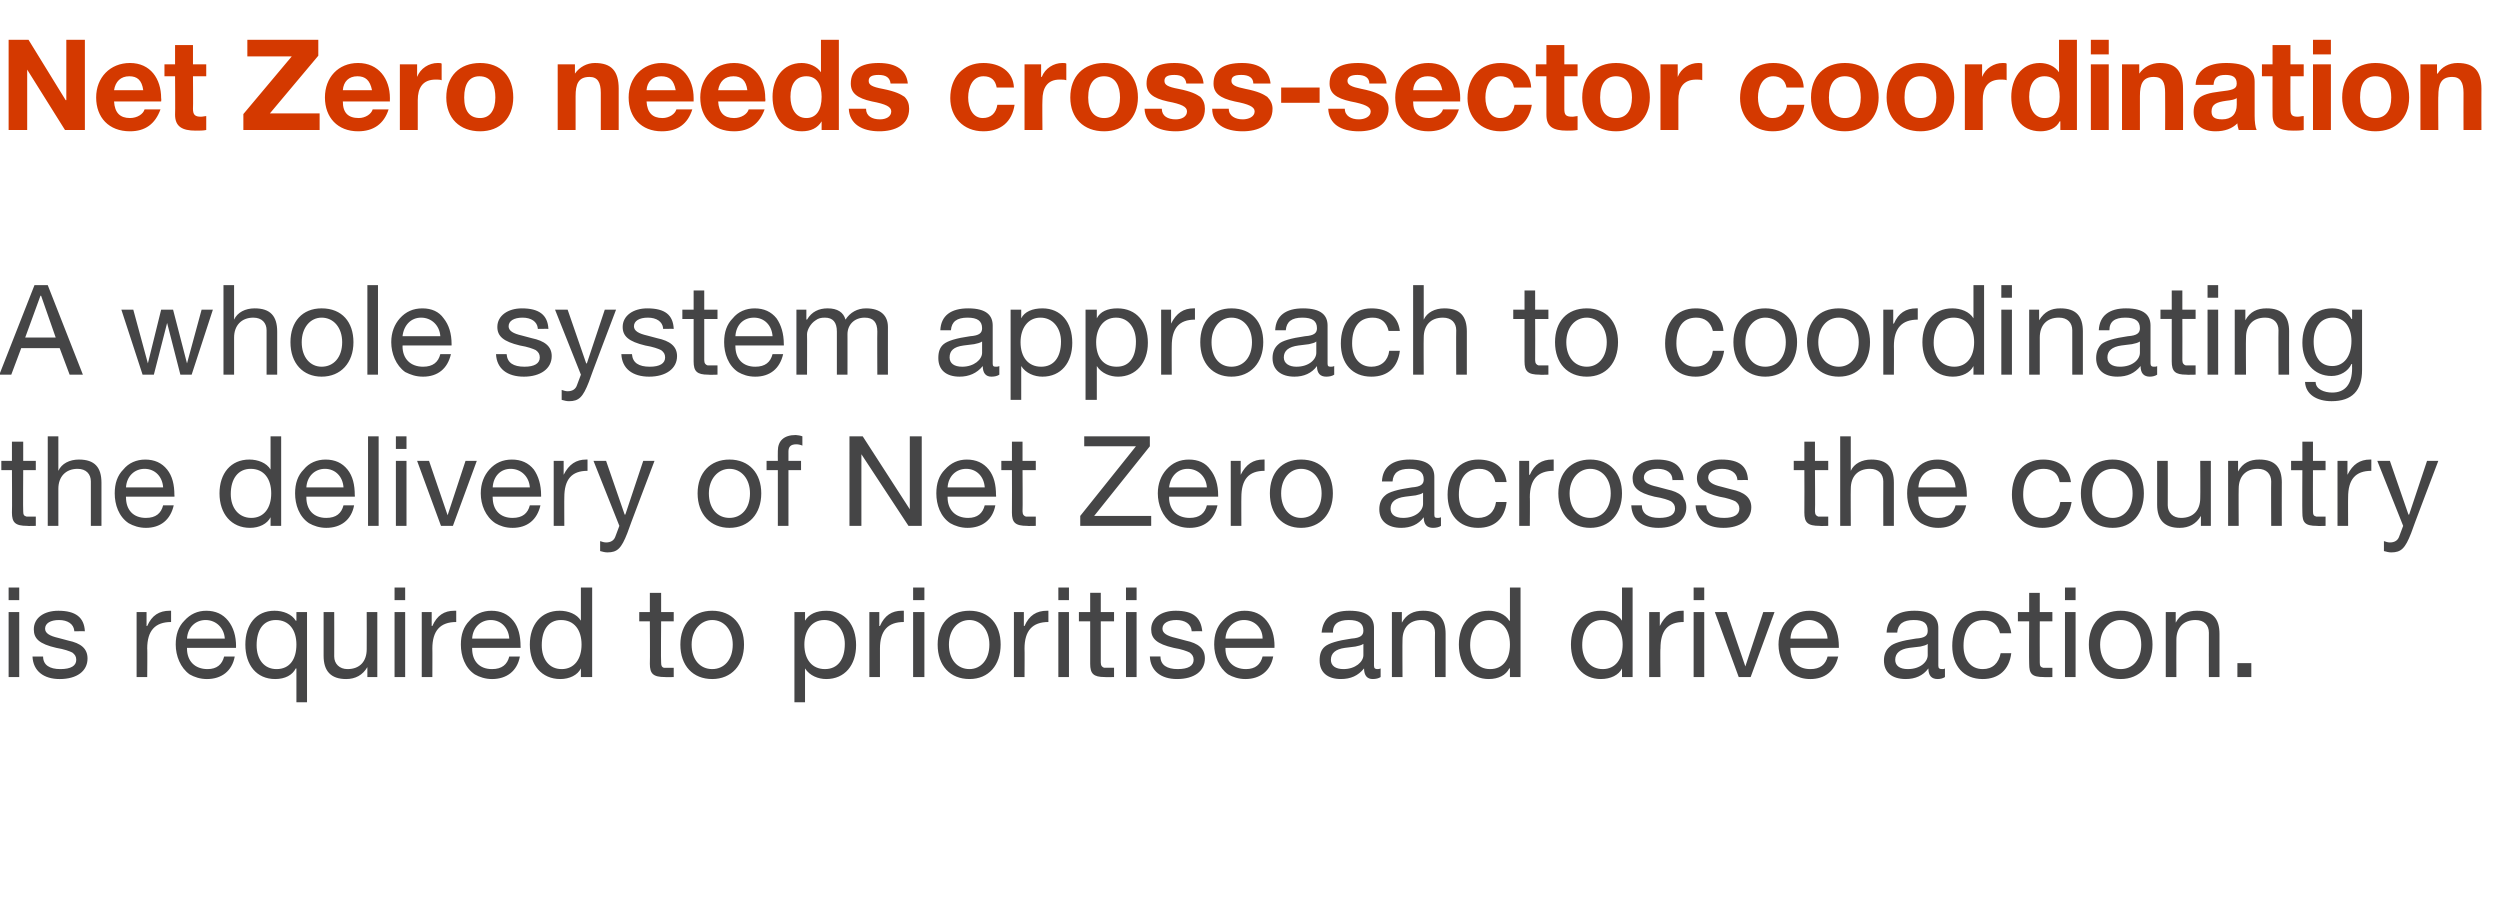
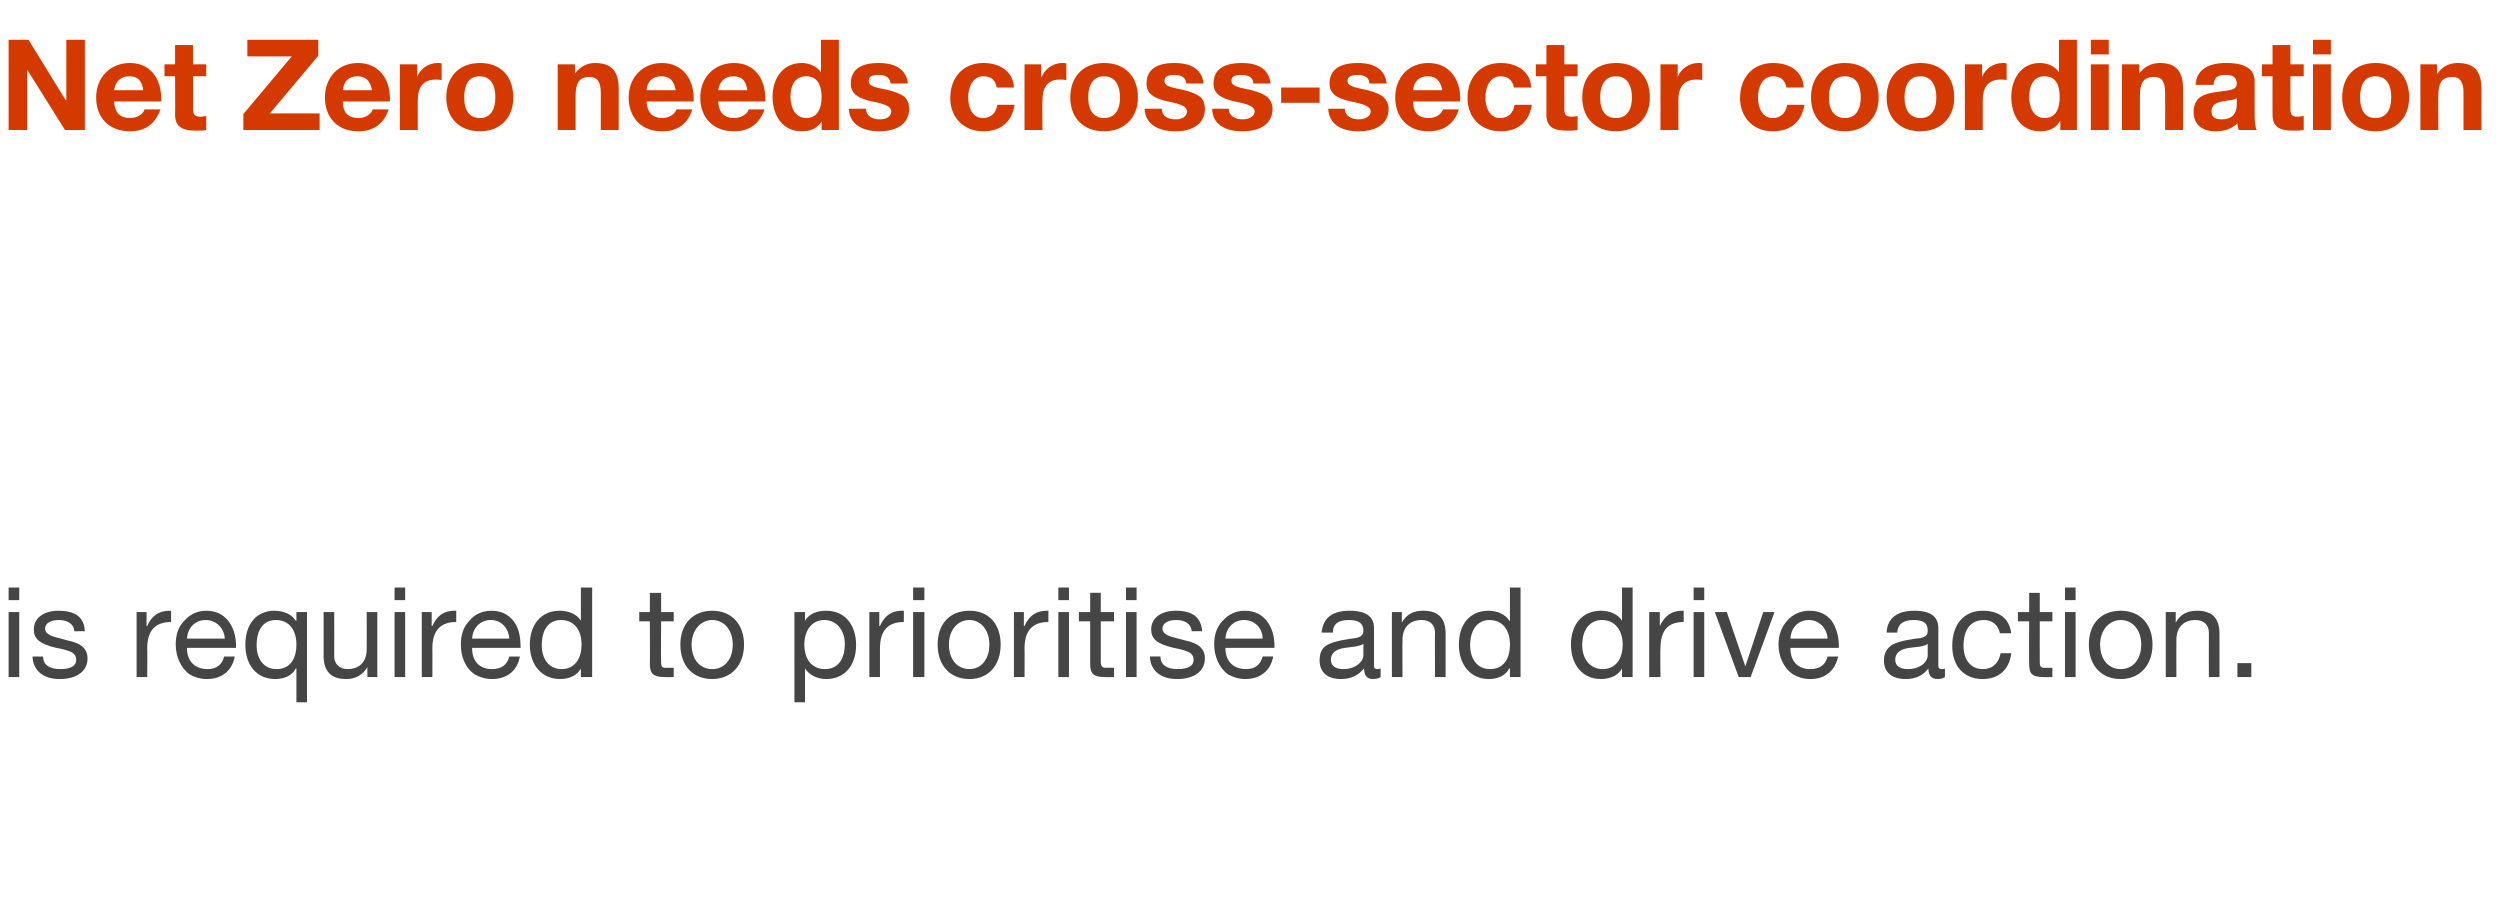
<svg xmlns="http://www.w3.org/2000/svg" version="1.1" width="377px" height="138.4px" viewBox="0 -6 377 138.4" style="top:-6px">
  <desc>Net Zero needs cross-sector coordination A whole system approach to coordinating the delivery of Net Zero across the</desc>
  <defs />
  <g id="Polygon111142">
    <path d="m2.9 82.6v1.9H1.3v-1.9h1.6zm0 3.7v9.8H1.3v-9.8h1.6zm9.9 2.9c-.01-.03-1.6 0-1.6 0c0 0-.02-.05 0-.1c-.1-1-1-1.6-2.3-1.6c-1.3 0-2.1.5-2.1 1.3c0 .7.7 1.1 2 1.4l1.5.4c1.9.4 2.9 1.2 2.9 2.7c0 1.9-1.6 3.1-4.2 3.1c-2.4 0-4-1.2-4.1-3.4h1.6c0 1.3 1 1.9 2.6 1.9c1.6 0 2.4-.5 2.4-1.4c0-.5-.2-.8-.6-1.1c-.4-.2-1.2-.5-2.4-.7c-2.6-.6-3.4-1.4-3.4-2.8c0-1.7 1.5-2.8 3.7-2.8c2.6 0 3.9 1 4 3.1zm13-3.1v1.7c-2.4 0-3.6 1.3-3.6 4c.04-.05 0 4.3 0 4.3h-1.6v-9.8h1.5v2.1h.1c.7-1.6 1.8-2.3 3.4-2.3h.2zm8.6 1.5c.8 1 1.2 2.3 1.2 3.9c-.04.02 0 .2 0 .2h-7.4v.1c0 1.9 1.2 3.1 3.1 3.1c1.4 0 2.2-.7 2.5-1.9h1.6c-.4 2.2-2 3.4-4.2 3.4c-1 0-1.9-.3-2.6-.7c-1.4-1-2.1-2.8-2.1-4.5c0-1.5.4-2.7 1.3-3.6c.9-1 2-1.5 3.3-1.5c1.4 0 2.5.5 3.3 1.5zm-.5 2.7c-.1-1.6-1.3-2.8-2.9-2.8c-1.5 0-2.7 1.1-2.8 2.8h5.7zm10.7-2.7c.02.03.1 0 .1 0v-1.3h1.6v13.6h-1.6v-5.1h-.1c-.5 1-1.6 1.6-3.1 1.6c-2.8 0-4.5-2.1-4.5-5.2c0-3 1.6-5.1 4.4-5.1c1.3 0 2.6.5 3.2 1.5zm-2.9 7.3c2 0 3-1.5 3-3.7c0-2.2-1.1-3.7-3.1-3.7c-1.9 0-2.9 1.5-2.9 3.8c0 2.1 1.1 3.6 3 3.6zm8.7-8.6s.02 6.7 0 6.7c0 1.1.8 1.9 2 1.9c1.9 0 2.9-1.2 2.9-3c.02.02 0-5.6 0-5.6h1.6v9.8h-1.5v-1.5s-.03-.02 0 0c-.7 1.2-1.8 1.8-3.2 1.8c-2.3 0-3.4-1.2-3.4-3.5v-6.6h1.6zm10.7-3.7v1.9h-1.6v-1.9h1.6zm0 3.7v9.8h-1.6v-9.8h1.6zm7.7-.2v1.7c-2.4 0-3.6 1.3-3.6 4c.02-.05 0 4.3 0 4.3h-1.6v-9.8h1.5v2.1h.1c.7-1.6 1.8-2.3 3.3-2.3h.3zm8.6 1.5c.8 1 1.1 2.3 1.1 3.9c.04.02 0 .2 0 .2h-7.3v.1c0 1.9 1.1 3.1 3 3.1c1.5 0 2.3-.7 2.6-1.9h1.6c-.4 2.2-2 3.4-4.2 3.4c-1 0-1.9-.3-2.6-.7c-1.5-1-2.1-2.8-2.1-4.5c0-1.5.4-2.7 1.3-3.6c.8-1 2-1.5 3.3-1.5c1.4 0 2.5.5 3.3 1.5zm-.6 2.7c-.1-1.6-1.2-2.8-2.8-2.8c-1.5 0-2.7 1.1-2.8 2.8h5.6zm12.5-7.7v13.5h-1.7v-1.3s.01.01 0 0c-.5 1-1.7 1.6-3.1 1.6c-2.8 0-4.6-2.1-4.6-5.2c0-3 1.7-5.1 4.5-5.1c1.3 0 2.6.5 3.2 1.5c.01.03 0 0 0 0v-5h1.7zm-4.6 12.3c1.9 0 3-1.5 3-3.7c0-2.2-1.1-3.7-3.1-3.7c-1.9 0-2.9 1.5-2.9 3.8c0 2.1 1.1 3.6 3 3.6zm15-11.5v2.9h1.9v1.4h-1.9s-.05 6.2 0 6.2c0 .5.1.7.4.8h1.5v1.4s-1.32.04-1.3 0c-1.8 0-2.3-.5-2.3-2c.04-.01 0-6.4 0-6.4h-1.6v-1.4h1.6v-2.9h1.7zm12.5 7.8c0 3.1-1.9 5.2-4.8 5.2c-2.9 0-4.8-2-4.8-5.2c0-3.1 1.9-5.1 4.8-5.1c3 0 4.8 2.1 4.8 5.1zm-4.8 3.7c1.8 0 3.1-1.4 3.1-3.7c0-2.2-1.3-3.7-3.1-3.7c-1.7 0-3.1 1.5-3.1 3.7c0 2.3 1.3 3.7 3.1 3.7zm21.7-3.6c0 3-1.7 5.1-4.5 5.1c-1.2 0-2.5-.5-3.2-1.6c.04.03 0 0 0 0v5.1h-1.6V86.3h1.6v1.3s.04.05 0 0c.6-1 1.7-1.5 3.2-1.5c2.8 0 4.5 2.1 4.5 5.2zm-4.7 3.6c1.9 0 3-1.4 3-3.8c0-2-1.2-3.6-3.1-3.6c-1.9 0-3 1.6-3 3.7c0 2.3 1.2 3.7 3.1 3.7zm11.9-8.8v1.7c-2.4 0-3.6 1.3-3.6 4v4.3h-1.6v-9.8h1.5v2.1h.1c.7-1.6 1.8-2.3 3.3-2.3h.3zm3.1-3.5v1.9h-1.7v-1.9h1.7zm0 3.7v9.8h-1.7v-9.8h1.7zm11.5 4.9c0 3.1-1.8 5.2-4.7 5.2c-2.9 0-4.8-2-4.8-5.2c0-3.1 1.8-5.1 4.8-5.1c3 0 4.7 2.1 4.7 5.1zm-4.7 3.7c1.7 0 3-1.4 3-3.7c0-2.2-1.3-3.7-3-3.7c-1.8 0-3.1 1.5-3.1 3.7c0 2.3 1.3 3.7 3.1 3.7zm11.9-8.8v1.7c-2.4 0-3.6 1.3-3.6 4c.03-.05 0 4.3 0 4.3h-1.6v-9.8h1.5v2.1h.1c.7-1.6 1.8-2.3 3.4-2.3h.2zm3.1-3.5v1.9h-1.6v-1.9h1.6zm0 3.7v9.8h-1.6v-9.8h1.6zm4.8-2.9v2.9h2v1.4h-2v6.2c0 .5.2.7.5.8h1.5v1.4s-1.36.04-1.4 0c-1.7 0-2.2-.5-2.2-2v-6.4h-1.7v-1.4h1.7v-2.9h1.6zm5.4-.8v1.9h-1.6v-1.9h1.6zm0 3.7v9.8h-1.6v-9.8h1.6zm9.9 2.9c-.02-.03-1.6 0-1.6 0c0 0-.03-.05 0-.1c-.1-1-1-1.6-2.3-1.6c-1.3 0-2.1.5-2.1 1.3c0 .7.7 1.1 2 1.4l1.5.4c1.9.4 2.9 1.2 2.9 2.7c0 1.9-1.6 3.1-4.2 3.1c-2.4 0-4-1.2-4.1-3.4h1.6c0 1.3 1 1.9 2.6 1.9c1.6 0 2.4-.5 2.4-1.4c0-.5-.2-.8-.6-1.1c-.4-.2-1.2-.5-2.4-.7c-2.6-.6-3.4-1.4-3.4-2.8c0-1.7 1.5-2.8 3.7-2.8c2.6 0 3.8 1 4 3.1zm9.7-1.6c.8 1 1.2 2.3 1.2 3.9c-.04.02 0 .2 0 .2h-7.4v.1c0 1.9 1.2 3.1 3.1 3.1c1.4 0 2.2-.7 2.5-1.9h1.6c-.4 2.2-2 3.4-4.2 3.4c-1 0-1.9-.3-2.6-.7c-1.4-1-2.1-2.8-2.1-4.5c0-1.5.4-2.7 1.3-3.6c.9-1 2-1.5 3.3-1.5c1.4 0 2.5.5 3.3 1.5zm-.6 2.7c0-1.6-1.2-2.8-2.8-2.8c-1.5 0-2.7 1.1-2.8 2.8h5.6zm16.8-1.6v5.7c0 .4.2.5.5.5c.1 0 .3 0 .5-.1v1.3c-.3.2-.7.3-1.2.3c-.8 0-1.3-.5-1.3-1.6c-.9 1.1-2 1.6-3.5 1.6c-2 0-3.2-1-3.2-2.8c0-.9.2-1.6.8-2.1c.6-.5 1.9-.9 4-1.2c1.4-.1 1.8-.5 1.8-1.2c0-1.1-.7-1.6-2.2-1.6c-1.6 0-2.4.6-2.4 1.9h-1.7c.2-2.2 1.6-3.3 4.2-3.3c2.8 0 3.7 1.1 3.7 2.6zm-4.6 6.2c1.8 0 3-1.1 3-2.1v-1.7c-.3.2-.7.3-1.2.4l-1.6.2c-1.4.2-2.1.8-2.1 1.8c0 .9.7 1.4 1.9 1.4zm15.4-5.3v6.5h-1.6s-.03-6.67 0-6.7c0-1.1-.7-1.9-2-1.9c-1.9 0-2.9 1.2-2.9 3c-.03.03 0 5.6 0 5.6h-1.6v-9.8h1.5v1.6s.01-.03 0 0c.7-1.3 1.8-1.8 3.2-1.8c2.4 0 3.4 1.2 3.4 3.5zm11.3-7v13.5h-1.6v-1.3h-.1c-.5 1-1.6 1.6-3.1 1.6c-2.7 0-4.5-2.1-4.5-5.2c0-3 1.6-5.1 4.5-5.1c1.2 0 2.5.5 3.1 1.5c.05.03.1 0 .1 0v-5h1.6zm-4.6 12.3c2 0 3-1.5 3-3.7c0-2.2-1.1-3.7-3.1-3.7c-1.8 0-2.9 1.5-2.9 3.8c0 2.1 1.1 3.6 3 3.6zm21.5-12.3v13.5h-1.6v-1.3s-.03.01 0 0c-.5 1-1.7 1.6-3.2 1.6c-2.7 0-4.5-2.1-4.5-5.2c0-3 1.7-5.1 4.5-5.1c1.3 0 2.6.5 3.2 1.5c-.03.03 0 0 0 0v-5h1.6zm-4.5 12.3c1.9 0 3-1.5 3-3.7c0-2.2-1.2-3.7-3.1-3.7c-1.9 0-3 1.5-3 3.8c0 2.1 1.2 3.6 3.1 3.6zm12.2-8.8v1.7c-2.4 0-3.5 1.3-3.5 4c-.05-.05 0 4.3 0 4.3h-1.7v-9.8h1.6v2.1s0-.01 0 0c.8-1.6 1.8-2.3 3.4-2.3h.2zm3.1-3.5v1.9h-1.6v-1.9h1.6zm0 3.7v9.8h-1.6v-9.8h1.6zm3.4 0l2.8 8.2l2.7-8.2h1.7l-3.6 9.8h-1.8l-3.6-9.8h1.8zm15.8 1.3c.7 1 1.1 2.3 1.1 3.9v.2H270s-.04.13 0 .1c0 1.9 1.1 3.1 3 3.1c1.5 0 2.3-.7 2.6-1.9h1.6c-.5 2.2-2 3.4-4.2 3.4c-1.1 0-1.9-.3-2.6-.7c-1.5-1-2.2-2.8-2.2-4.5c0-1.5.5-2.7 1.3-3.6c.9-1 2-1.5 3.4-1.5c1.4 0 2.5.5 3.3 1.5zm-.6 2.7c-.1-1.6-1.3-2.8-2.8-2.8c-1.6 0-2.7 1.1-2.8 2.8h5.6zm16.7-1.6v5.7c0 .4.2.5.6.5c.1 0 .3 0 .4-.1v1.3c-.3.2-.7.3-1.1.3c-.9 0-1.4-.5-1.4-1.6c-.8 1.1-2 1.6-3.4 1.6c-2.1 0-3.3-1-3.3-2.8c0-.9.3-1.6.9-2.1c.5-.5 1.8-.9 3.9-1.2c1.5-.1 1.8-.5 1.8-1.2c0-1.1-.6-1.6-2.1-1.6c-1.6 0-2.4.6-2.5 1.9h-1.6c.1-2.2 1.6-3.3 4.2-3.3c2.7 0 3.6 1.1 3.6 2.6zm-4.6 6.2c1.9 0 3-1.1 3-2.1v-1.7c-.2.2-.7.3-1.1.4l-1.7.2c-1.4.2-2.1.8-2.1 1.8c0 .9.7 1.4 1.9 1.4zm15.6-5.4h-1.7c-.3-1.3-1.2-2-2.4-2c-2 0-3.1 1.4-3.1 3.9c0 2.1 1.1 3.5 2.9 3.5c1.5 0 2.4-.9 2.7-2.4h1.6c-.3 2.5-1.9 3.9-4.3 3.9c-2.9 0-4.6-2-4.6-5c0-3.2 1.7-5.3 4.6-5.3c2.4 0 4 1.1 4.3 3.4zm4.3-6.1v2.9h1.9v1.4h-1.9s-.02 6.2 0 6.2c0 .5.1.7.5.8h1.4v1.4s-1.3.04-1.3 0c-1.8 0-2.2-.5-2.2-2c-.04-.01 0-6.4 0-6.4h-1.7v-1.4h1.7v-2.9h1.6zm5.4-.8v1.9h-1.6v-1.9h1.6zm0 3.7v9.8h-1.6v-9.8h1.6zm11.6 4.9c0 3.1-1.9 5.2-4.8 5.2c-2.9 0-4.8-2-4.8-5.2c0-3.1 1.8-5.1 4.8-5.1c3 0 4.8 2.1 4.8 5.1zm-4.8 3.7c1.8 0 3.1-1.4 3.1-3.7c0-2.2-1.3-3.7-3.1-3.7c-1.7 0-3.1 1.5-3.1 3.7c0 2.3 1.3 3.7 3.1 3.7zm14.9-5.3v6.5h-1.6s-.02-6.67 0-6.7c0-1.1-.7-1.9-2-1.9c-1.9 0-2.9 1.2-2.9 3c-.02.03 0 5.6 0 5.6h-1.6v-9.8h1.5v1.6s.02-.03 0 0c.7-1.3 1.8-1.8 3.2-1.8c2.4 0 3.4 1.2 3.4 3.5zm4.8 4.4v2.1h-2.1V94h2.1z" stroke="none" fill="#454546" />
  </g>
  <g id="Polygon111141">
-     <path d="m3.5 60.6v2.9h1.9v1.4H3.5s-.04 6.2 0 6.2c0 .5.1.7.5.8h1.4v1.4s-1.31.04-1.3 0c-1.8 0-2.3-.5-2.3-2c.04-.01 0-6.4 0-6.4H.2v-1.4h1.6v-2.9h1.7zm5.3-.8v5.2s.03-.04 0 0c.5-1.1 1.7-1.7 3.1-1.7c2.4 0 3.4 1.2 3.4 3.5v6.5h-1.6s-.01-6.67 0-6.7c0-1.1-.7-1.9-2-1.9c-1.8 0-2.9 1.2-2.9 3v5.6H7.2V59.8h1.6zm16.4 5c.8 1 1.1 2.3 1.1 3.9c.04.02 0 .2 0 .2H19s-.02.13 0 .1c0 1.9 1.1 3.1 3 3.1c1.5 0 2.3-.7 2.6-1.9h1.6c-.5 2.2-2 3.4-4.2 3.4c-1 0-1.9-.3-2.6-.7c-1.5-1-2.1-2.8-2.1-4.5c0-1.5.4-2.7 1.3-3.6c.8-1 2-1.5 3.3-1.5c1.4 0 2.5.5 3.3 1.5zm-.6 2.7c-.1-1.6-1.2-2.8-2.8-2.8c-1.5 0-2.7 1.1-2.8 2.8h5.6zm17.8-7.7v13.5h-1.6V72s0 .01 0 0c-.5 1-1.7 1.6-3.1 1.6c-2.8 0-4.6-2.1-4.6-5.2c0-3 1.7-5.1 4.5-5.1c1.3 0 2.6.5 3.2 1.5c0 .03 0 0 0 0v-5h1.6zm-4.5 12.3c1.9 0 3-1.5 3-3.7c0-2.2-1.1-3.7-3.1-3.7c-1.9 0-3 1.5-3 3.8c0 2.1 1.2 3.6 3.1 3.6zm14.5-7.3c.8 1 1.1 2.3 1.1 3.9c.04.02 0 .2 0 .2h-7.3v.1c0 1.9 1.1 3.1 3 3.1c1.5 0 2.3-.7 2.6-1.9h1.6c-.4 2.2-2 3.4-4.2 3.4c-1 0-1.9-.3-2.6-.7c-1.5-1-2.1-2.8-2.1-4.5c0-1.5.4-2.7 1.3-3.6c.8-1 2-1.5 3.3-1.5c1.4 0 2.5.5 3.3 1.5zm-.6 2.7c-.1-1.6-1.2-2.8-2.8-2.8c-1.5 0-2.7 1.1-2.8 2.8h5.6zm5.3-7.7v13.5h-1.6V59.8h1.6zm4.2 0v1.9h-1.6v-1.9h1.6zm0 3.7v9.8h-1.6v-9.8h1.6zm3.4 0l2.8 8.2l2.7-8.2h1.7l-3.6 9.8h-1.8l-3.6-9.8h1.8zm15.8 1.3c.7 1 1.1 2.3 1.1 3.9v.2h-7.3s-.04.13 0 .1c0 1.9 1.1 3.1 3 3.1c1.5 0 2.3-.7 2.6-1.9h1.6c-.5 2.2-2 3.4-4.2 3.4c-1.1 0-1.9-.3-2.6-.7c-1.5-1-2.2-2.8-2.2-4.5c0-1.5.5-2.7 1.3-3.6c.9-1 2-1.5 3.4-1.5c1.4 0 2.5.5 3.3 1.5zm-.6 2.7c-.1-1.6-1.3-2.8-2.9-2.8c-1.5 0-2.6 1.1-2.7 2.8h5.6zm8.7-4.2v1.7c-2.4 0-3.5 1.3-3.5 4c-.02-.05 0 4.3 0 4.3h-1.6v-9.8h1.5v2.1s.03-.01 0 0c.8-1.6 1.9-2.3 3.4-2.3h.2zm2.8.2l2.8 8.1h.1l2.7-8.1h1.7s-4.14 10.88-4.1 10.9c-.9 2.3-1.5 2.9-3 2.9c-.4 0-.7-.1-1.1-.2v-1.5c.3.1.6.2.9.2c.7 0 1.2-.3 1.4-.9l.6-1.6l-3.9-9.8h1.9zm23.4 4.9c0 3.1-1.9 5.2-4.8 5.2c-2.8 0-4.8-2-4.8-5.2c0-3.1 1.9-5.1 4.8-5.1c3 0 4.8 2.1 4.8 5.1zm-4.8 3.7c1.8 0 3.1-1.4 3.1-3.7c0-2.2-1.3-3.7-3.1-3.7c-1.7 0-3.1 1.5-3.1 3.7c0 2.3 1.3 3.7 3.1 3.7zm11-12.3v1.4c-.2-.1-.6-.2-.9-.2c-.9 0-1.2.4-1.2 1.1v1.4h1.9v1.4h-1.9v8.4h-1.6v-8.4h-1.7v-1.4h1.7s-.02-1.52 0-1.5c0-1.5.9-2.4 2.7-2.4c.2 0 .8.1 1 .2zm9.1 0l7.1 11v-11h1.8v13.5h-2l-7.1-10.8v10.8h-1.8V59.8h2zm19 5c.8 1 1.1 2.3 1.1 3.9c.05.02 0 .2 0 .2h-7.3v.1c0 1.9 1.2 3.1 3.1 3.1c1.4 0 2.2-.7 2.5-1.9h1.6c-.4 2.2-2 3.4-4.2 3.4c-1 0-1.9-.3-2.6-.7c-1.5-1-2.1-2.8-2.1-4.5c0-1.5.4-2.7 1.3-3.6c.9-1 2-1.5 3.3-1.5c1.4 0 2.5.5 3.3 1.5zm-.6 2.7c-.1-1.6-1.2-2.8-2.8-2.8c-1.5 0-2.7 1.1-2.8 2.8h5.6zm5.7-6.9v2.9h2v1.4h-2s.04 6.2 0 6.2c0 .5.2.7.5.8h1.5v1.4s-1.33.04-1.3 0c-1.8 0-2.3-.5-2.3-2c.03-.01 0-6.4 0-6.4H151v-1.4h1.6v-2.9h1.6zm19.2-.8v1.5L165 71.8h8.6v1.5h-10.7v-1.5l8.4-10.5h-7.8v-1.5h9.9zm9.1 5c.8 1 1.2 2.3 1.2 3.9v.2h-7.4s.05.13 0 .1c0 1.9 1.2 3.1 3.1 3.1c1.5 0 2.3-.7 2.6-1.9h1.6c-.5 2.2-2 3.4-4.2 3.4c-1.1 0-1.9-.3-2.7-.7c-1.4-1-2.1-2.8-2.1-4.5c0-1.5.5-2.7 1.3-3.6c.9-1 2-1.5 3.4-1.5c1.4 0 2.5.5 3.2 1.5zm-.5 2.7c-.1-1.6-1.3-2.8-2.9-2.8c-1.5 0-2.6 1.1-2.8 2.8h5.7zm8.7-4.2v1.7c-2.4 0-3.5 1.3-3.5 4c-.02-.05 0 4.3 0 4.3h-1.6v-9.8h1.5v2.1s.02-.01 0 0c.8-1.6 1.9-2.3 3.4-2.3h.2zm10.3 5.1c0 3.1-1.9 5.2-4.8 5.2c-2.8 0-4.7-2-4.7-5.2c0-3.1 1.8-5.1 4.7-5.1c3.1 0 4.8 2.1 4.8 5.1zm-4.8 3.7c1.8 0 3.1-1.4 3.1-3.7c0-2.2-1.3-3.7-3.1-3.7c-1.7 0-3 1.5-3 3.7c0 2.3 1.3 3.7 3 3.7zm20.1-6.2v5.7c0 .4.1.5.5.5c.1 0 .3 0 .5-.1v1.3c-.3.2-.7.3-1.2.3c-.9 0-1.4-.5-1.4-1.6c-.8 1.1-2 1.6-3.4 1.6c-2 0-3.3-1-3.3-2.8c0-.9.3-1.6.9-2.1c.5-.5 1.9-.9 4-1.2c1.4-.1 1.8-.5 1.8-1.2c0-1.1-.7-1.6-2.2-1.6c-1.6 0-2.4.6-2.5 1.9h-1.6c.1-2.2 1.6-3.3 4.2-3.3c2.8 0 3.7 1.1 3.7 2.6zm-4.7 6.2c1.9 0 3-1.1 3-2.1v-1.7c-.2.2-.7.3-1.1.4l-1.6.2c-1.5.2-2.2.8-2.2 1.8c0 .9.7 1.4 1.9 1.4zm15.6-5.4h-1.7c-.3-1.3-1.1-2-2.4-2c-2 0-3.1 1.4-3.1 3.9c0 2.1 1.1 3.5 2.9 3.5c1.5 0 2.5-.9 2.7-2.4h1.6c-.3 2.5-1.8 3.9-4.3 3.9c-2.9 0-4.6-2-4.6-5c0-3.2 1.8-5.3 4.6-5.3c2.4 0 4 1.1 4.3 3.4zm7.1-3.4v1.7c-2.4 0-3.6 1.3-3.6 4c.04-.05 0 4.3 0 4.3h-1.6v-9.8h1.5v2.1h.1c.7-1.6 1.8-2.3 3.4-2.3h.2zm10.3 5.1c0 3.1-1.9 5.2-4.8 5.2c-2.8 0-4.8-2-4.8-5.2c0-3.1 1.9-5.1 4.8-5.1c3 0 4.8 2.1 4.8 5.1zm-4.8 3.7c1.8 0 3.1-1.4 3.1-3.7c0-2.2-1.3-3.7-3.1-3.7c-1.7 0-3.1 1.5-3.1 3.7c0 2.3 1.3 3.7 3.1 3.7zm14.1-5.7c-.04-.03-1.7 0-1.7 0c0 0 .05-.05 0-.1c0-1-.9-1.6-2.2-1.6c-1.3 0-2.1.5-2.1 1.3c0 .7.6 1.1 2 1.4l1.5.4c1.9.4 2.9 1.2 2.9 2.7c0 1.9-1.6 3.1-4.2 3.1c-2.5 0-4-1.2-4.1-3.4h1.6c0 1.3 1 1.9 2.6 1.9c1.6 0 2.4-.5 2.4-1.4c0-.5-.2-.8-.6-1.1c-.4-.2-1.2-.5-2.5-.7c-2.5-.6-3.3-1.4-3.3-2.8c0-1.7 1.5-2.8 3.7-2.8c2.6 0 3.8 1 4 3.1zm9.7 0c.02-.03-1.6 0-1.6 0v-.1c-.1-1-1-1.6-2.3-1.6c-1.3 0-2.1.5-2.1 1.3c0 .7.7 1.1 2 1.4l1.5.4c1.9.4 3 1.2 3 2.7c0 1.9-1.7 3.1-4.2 3.1c-2.5 0-4.1-1.2-4.2-3.4h1.6c.1 1.3 1 1.9 2.7 1.9c1.5 0 2.3-.5 2.3-1.4c0-.5-.2-.8-.6-1.1c-.4-.2-1.2-.5-2.4-.7c-2.5-.6-3.4-1.4-3.4-2.8c0-1.7 1.6-2.8 3.7-2.8c2.7 0 3.9 1 4 3.1zm10.1-5.8v2.9h2v1.4h-2s.05 6.2 0 6.2c0 .5.2.7.5.8h1.5v1.4s-1.33.04-1.3 0c-1.8 0-2.3-.5-2.3-2c.03-.01 0-6.4 0-6.4h-1.6v-1.4h1.6v-2.9h1.6zm5.4-.8v5.2s.01-.04 0 0c.5-1.1 1.7-1.7 3.1-1.7c2.4 0 3.4 1.2 3.4 3.5v6.5H284s-.02-6.67 0-6.7c0-1.1-.7-1.9-2-1.9c-1.9 0-2.9 1.2-2.9 3c-.03.03 0 5.6 0 5.6h-1.6V59.8h1.6zm16.4 5c.7 1 1.1 2.3 1.1 3.9c.03.02 0 .2 0 .2h-7.3s-.03.13 0 .1c0 1.9 1.1 3.1 3 3.1c1.5 0 2.3-.7 2.6-1.9h1.6c-.5 2.2-2 3.4-4.2 3.4c-1.1 0-1.9-.3-2.6-.7c-1.5-1-2.1-2.8-2.1-4.5c0-1.5.4-2.7 1.3-3.6c.8-1 1.9-1.5 3.3-1.5c1.4 0 2.5.5 3.3 1.5zm-.6 2.7c-.1-1.6-1.2-2.8-2.8-2.8c-1.6 0-2.7 1.1-2.8 2.8h5.6zm17.4-.8h-1.7c-.2-1.3-1.1-2-2.4-2c-2 0-3.1 1.4-3.1 3.9c0 2.1 1.1 3.5 2.9 3.5c1.6 0 2.5-.9 2.7-2.4h1.7c-.4 2.5-1.9 3.9-4.4 3.9c-2.8 0-4.6-2-4.6-5c0-3.2 1.8-5.3 4.7-5.3c2.3 0 3.9 1.1 4.2 3.4zm11 1.7c0 3.1-1.8 5.2-4.7 5.2c-2.9 0-4.8-2-4.8-5.2c0-3.1 1.8-5.1 4.8-5.1c3 0 4.7 2.1 4.7 5.1zm-4.7 3.7c1.7 0 3-1.4 3-3.7c0-2.2-1.3-3.7-3-3.7c-1.8 0-3.1 1.5-3.1 3.7c0 2.3 1.3 3.7 3.1 3.7zm8.3-8.6s.02 6.7 0 6.7c0 1.1.8 1.9 2 1.9c1.9 0 2.9-1.2 2.9-3c.03.02 0-5.6 0-5.6h1.6v9.8h-1.5v-1.5s-.02-.02 0 0c-.7 1.2-1.8 1.8-3.2 1.8c-2.3 0-3.4-1.2-3.4-3.5c.01-.03 0-6.6 0-6.6h1.6zm17.2 3.3c-.02 0 0 6.5 0 6.5h-1.6s-.03-6.67 0-6.7c0-1.1-.7-1.9-2-1.9c-1.9 0-2.9 1.2-2.9 3c-.03.03 0 5.6 0 5.6H336v-9.8h1.5v1.6s.01-.03 0 0c.7-1.3 1.8-1.8 3.2-1.8c2.4 0 3.4 1.2 3.4 3.5zm4.7-6.2v2.9h1.9v1.4h-1.9s-.02 6.2 0 6.2c0 .5.1.7.5.8h1.4v1.4s-1.29.04-1.3 0c-1.8 0-2.2-.5-2.2-2c-.03-.01 0-6.4 0-6.4h-1.7v-1.4h1.7v-2.9h1.6zm8.8 2.7v1.7c-2.4 0-3.5 1.3-3.5 4c-.02-.05 0 4.3 0 4.3h-1.6v-9.8h1.5v2.1s.03-.01 0 0c.8-1.6 1.9-2.3 3.4-2.3h.2zm2.8.2l2.8 8.1h.1l2.7-8.1h1.7s-4.14 10.88-4.1 10.9c-.9 2.3-1.5 2.9-3 2.9c-.4 0-.7-.1-1.1-.2v-1.5c.3.1.6.2.9.2c.7 0 1.2-.3 1.4-.9l.6-1.6l-3.9-9.8h1.9z" stroke="none" fill="#454546" />
-   </g>
+     </g>
  <g id="Polygon111140">
-     <path d="m7.2 37l5.3 13.5h-2l-1.5-4H3.2l-1.5 4H-.1L5.2 37h2zm-1.1 1.6l-2.3 6.3h4.6l-2.2-6.3h-.1zm14 2.1l2.2 8.1l2-8.1h1.8l2.1 8.1l2.2-8.1h1.7l-3.2 9.8h-1.7l-2-7.8l-2 7.8h-1.7l-3.2-9.8h1.8zM35.3 37v5.2s.03-.04 0 0c.5-1.1 1.7-1.7 3.1-1.7c2.4 0 3.4 1.2 3.4 3.5v6.5h-1.6s-.01-6.67 0-6.7c0-1.1-.7-1.9-2-1.9c-1.8 0-2.9 1.2-2.9 3v5.6h-1.6V37h1.6zm18 8.6c0 3.1-1.9 5.2-4.8 5.2c-2.8 0-4.7-2-4.7-5.2c0-3.1 1.8-5.1 4.7-5.1c3.1 0 4.8 2.1 4.8 5.1zm-4.8 3.7c1.8 0 3.1-1.4 3.1-3.7c0-2.2-1.3-3.7-3.1-3.7c-1.7 0-3 1.5-3 3.7c0 2.3 1.3 3.7 3 3.7zM57 37v13.5h-1.6V37h1.6zm9.9 5c.8 1 1.2 2.3 1.2 3.9v.2h-7.4s.05.13 0 .1c0 1.9 1.2 3.1 3.1 3.1c1.5 0 2.3-.7 2.6-1.9h1.6c-.5 2.2-2 3.4-4.2 3.4c-1.1 0-1.9-.3-2.7-.7c-1.4-1-2.1-2.8-2.1-4.5c0-1.5.5-2.7 1.3-3.6c.9-1 2-1.5 3.4-1.5c1.4 0 2.5.5 3.2 1.5zm-.5 2.7c-.1-1.6-1.3-2.8-2.9-2.8c-1.5 0-2.6 1.1-2.8 2.8h5.7zm16.3-1.1c.01-.03-1.6 0-1.6 0v-.1c-.1-1-1-1.6-2.3-1.6c-1.3 0-2.1.5-2.1 1.3c0 .7.7 1.1 2 1.4l1.5.4c1.9.4 3 1.2 3 2.7c0 1.9-1.7 3.1-4.2 3.1c-2.5 0-4.1-1.2-4.2-3.4h1.6c.1 1.3 1 1.9 2.7 1.9c1.5 0 2.3-.5 2.3-1.4c0-.5-.2-.8-.6-1.1c-.4-.2-1.2-.5-2.4-.7c-2.5-.6-3.4-1.4-3.4-2.8c0-1.7 1.6-2.8 3.7-2.8c2.6 0 3.9 1 4 3.1zm2.9-2.9l2.8 8.1h.1l2.7-8.1h1.7s-4.14 10.88-4.1 10.9c-.9 2.3-1.5 2.9-3 2.9c-.4 0-.7-.1-1.1-.2v-1.5c.3.1.6.2.9.2c.7 0 1.2-.3 1.4-.9l.6-1.6l-3.9-9.8h1.9zm16 2.9c.02-.03-1.6 0-1.6 0v-.1c-.1-1-1-1.6-2.3-1.6c-1.3 0-2.1.5-2.1 1.3c0 .7.7 1.1 2 1.4l1.5.4c1.9.4 3 1.2 3 2.7c0 1.9-1.7 3.1-4.2 3.1c-2.5 0-4.1-1.2-4.2-3.4h1.6c.1 1.3 1 1.9 2.7 1.9c1.5 0 2.3-.5 2.3-1.4c0-.5-.2-.8-.6-1.1c-.4-.2-1.2-.5-2.4-.7c-2.5-.6-3.4-1.4-3.4-2.8c0-1.7 1.6-2.8 3.7-2.8c2.7 0 3.9 1 4 3.1zm4.6-5.8v2.9h2v1.4h-2v6.2c0 .5.2.7.5.8h1.5v1.4s-1.36.04-1.4 0c-1.7 0-2.2-.5-2.2-2v-6.4h-1.7v-1.4h1.7v-2.9h1.6zm10.9 4.2c.7 1 1.1 2.3 1.1 3.9c.03.02 0 .2 0 .2h-7.3s-.03.13 0 .1c0 1.9 1.1 3.1 3 3.1c1.5 0 2.3-.7 2.6-1.9h1.6c-.5 2.2-2 3.4-4.2 3.4c-1.1 0-1.9-.3-2.6-.7c-1.5-1-2.1-2.8-2.1-4.5c0-1.5.4-2.7 1.3-3.6c.8-1 2-1.5 3.3-1.5c1.4 0 2.5.5 3.3 1.5zm-.6 2.7c-.1-1.6-1.2-2.8-2.8-2.8c-1.6 0-2.7 1.1-2.8 2.8h5.6zm11-2.5c.7-1.1 1.8-1.7 3.1-1.7c2.2 0 3.3 1.1 3.3 2.8c-.01-.02 0 7.2 0 7.2h-1.6s-.03-6.48 0-6.5c0-1.4-.6-2.1-1.9-2.1c-1.6 0-2.6 1.1-2.6 2.5c.01-.04 0 6.1 0 6.1h-1.6V44c0-1.4-.6-2.1-1.8-2.1c-.6 0-1 .1-1.4.4c-.8.5-1.3 1.5-1.3 2.1c.03-.02 0 6.1 0 6.1h-1.6v-9.8h1.5v1.5s.07-.04.1 0c.7-1.2 1.8-1.7 3.1-1.7c1.5 0 2.4.6 2.7 1.7zm22.2.9v5.7c0 .4.1.5.5.5c.1 0 .3 0 .5-.1v1.3c-.3.2-.7.3-1.2.3c-.8 0-1.3-.5-1.3-1.6c-.9 1.1-2.1 1.6-3.5 1.6c-2 0-3.2-1-3.2-2.8c0-.9.2-1.6.8-2.1c.6-.5 1.9-.9 4-1.2c1.4-.1 1.8-.5 1.8-1.2c0-1.1-.7-1.6-2.2-1.6c-1.6 0-2.4.6-2.5 1.9h-1.6c.1-2.2 1.6-3.3 4.2-3.3c2.8 0 3.7 1.1 3.7 2.6zm-4.6 6.2c1.8 0 3-1.1 3-2.1v-1.7c-.3.2-.7.3-1.2.4l-1.6.2c-1.5.2-2.1.8-2.1 1.8c0 .9.7 1.4 1.9 1.4zm16.6-3.6c0 3-1.7 5.1-4.5 5.1c-1.2 0-2.5-.5-3.2-1.6c.03.03 0 0 0 0v5.1h-1.6V40.7h1.6v1.3s.03.05 0 0c.5-1 1.7-1.5 3.2-1.5c2.8 0 4.5 2.1 4.5 5.2zm-4.7 3.6c1.9 0 3-1.4 3-3.8c0-2-1.2-3.6-3.1-3.6c-1.9 0-3 1.6-3 3.7c0 2.3 1.2 3.7 3.1 3.7zm16.1-3.6c0 3-1.8 5.1-4.5 5.1c-1.2 0-2.5-.5-3.2-1.6c0 .03 0 0 0 0v5.1h-1.7V40.7h1.7v1.3s0 .05 0 0c.5-1 1.6-1.5 3.1-1.5c2.9 0 4.6 2.1 4.6 5.2zm-4.7 3.6c1.9 0 2.9-1.4 2.9-3.8c0-2-1.1-3.6-3-3.6c-1.9 0-3 1.6-3 3.7c0 2.3 1.1 3.7 3.1 3.7zm11.8-8.8v1.7c-2.4 0-3.5 1.3-3.5 4c-.02-.05 0 4.3 0 4.3h-1.6v-9.8h1.5v2.1s.02-.01 0 0c.8-1.6 1.9-2.3 3.4-2.3h.2zm10.3 5.1c0 3.1-1.9 5.2-4.8 5.2c-2.8 0-4.7-2-4.7-5.2c0-3.1 1.8-5.1 4.7-5.1c3.1 0 4.8 2.1 4.8 5.1zm-4.8 3.7c1.8 0 3.1-1.4 3.1-3.7c0-2.2-1.3-3.7-3.1-3.7c-1.7 0-3 1.5-3 3.7c0 2.3 1.2 3.7 3 3.7zm14.5-6.2v5.7c0 .4.1.5.5.5c.1 0 .3 0 .5-.1v1.3c-.3.2-.7.3-1.2.3c-.9 0-1.4-.5-1.4-1.6c-.8 1.1-2 1.6-3.4 1.6c-2 0-3.3-1-3.3-2.8c0-.9.3-1.6.9-2.1c.5-.5 1.9-.9 4-1.2c1.4-.1 1.8-.5 1.8-1.2c0-1.1-.7-1.6-2.2-1.6c-1.6 0-2.4.6-2.5 1.9h-1.6c.1-2.2 1.6-3.3 4.2-3.3c2.8 0 3.7 1.1 3.7 2.6zm-4.7 6.2c1.9 0 3-1.1 3-2.1v-1.7c-.2.2-.7.3-1.1.4l-1.6.2c-1.5.2-2.2.8-2.2 1.8c0 .9.8 1.4 1.9 1.4zm15.6-5.4h-1.7c-.3-1.3-1.1-2-2.4-2c-2 0-3.1 1.4-3.1 3.9c0 2.1 1.1 3.5 2.9 3.5c1.5 0 2.5-.9 2.7-2.4h1.6c-.3 2.5-1.8 3.9-4.3 3.9c-2.9 0-4.6-2-4.6-5c0-3.2 1.8-5.3 4.6-5.3c2.4 0 4 1.1 4.3 3.4zm3.6-6.9v5.2s.01-.04 0 0c.5-1.1 1.7-1.7 3.1-1.7c2.4 0 3.4 1.2 3.4 3.5v6.5h-1.6s-.03-6.67 0-6.7c0-1.1-.7-1.9-2-1.9c-1.9 0-2.9 1.2-2.9 3c-.03.03 0 5.6 0 5.6h-1.6V37h1.6zm16.8.8v2.9h2v1.4h-2s.03 6.2 0 6.2c0 .5.2.7.5.8h1.5v1.4s-1.35.04-1.3 0c-1.8 0-2.3-.5-2.3-2v-6.4h-1.7v-1.4h1.7v-2.9h1.6zm12.5 7.8c0 3.1-1.8 5.2-4.7 5.2c-2.9 0-4.8-2-4.8-5.2c0-3.1 1.8-5.1 4.8-5.1c3 0 4.7 2.1 4.7 5.1zm-4.7 3.7c1.7 0 3-1.4 3-3.7c0-2.2-1.3-3.7-3-3.7c-1.8 0-3.1 1.5-3.1 3.7c0 2.3 1.3 3.7 3.1 3.7zm20.6-5.4h-1.6c-.3-1.3-1.2-2-2.5-2c-2 0-3 1.4-3 3.9c0 2.1 1.1 3.5 2.8 3.5c1.6 0 2.5-.9 2.7-2.4h1.7c-.4 2.5-1.9 3.9-4.3 3.9c-2.9 0-4.6-2-4.6-5c0-3.2 1.7-5.3 4.6-5.3c2.4 0 4 1.1 4.2 3.4zm11.1 1.7c0 3.1-1.9 5.2-4.8 5.2c-2.8 0-4.8-2-4.8-5.2c0-3.1 1.9-5.1 4.8-5.1c3 0 4.8 2.1 4.8 5.1zm-4.8 3.7c1.8 0 3.1-1.4 3.1-3.7c0-2.2-1.3-3.7-3.1-3.7c-1.7 0-3 1.5-3 3.7c0 2.3 1.2 3.7 3 3.7zm15.8-3.7c0 3.1-1.8 5.2-4.7 5.2c-2.9 0-4.8-2-4.8-5.2c0-3.1 1.8-5.1 4.8-5.1c3 0 4.7 2.1 4.7 5.1zm-4.7 3.7c1.7 0 3-1.4 3-3.7c0-2.2-1.3-3.7-3-3.7c-1.8 0-3.1 1.5-3.1 3.7c0 2.3 1.3 3.7 3.1 3.7zm11.9-8.8v1.7c-2.4 0-3.6 1.3-3.6 4c.03-.05 0 4.3 0 4.3H284v-9.8h1.5v2.1h.1c.7-1.6 1.8-2.3 3.4-2.3h.2zm10-3.5v13.5h-1.6v-1.3s-.01.01 0 0c-.5 1-1.7 1.6-3.1 1.6c-2.8 0-4.6-2.1-4.6-5.2c0-3 1.7-5.1 4.5-5.1c1.3 0 2.6.5 3.2 1.5c-.01.03 0 0 0 0v-5h1.6zm-4.5 12.3c1.9 0 3-1.5 3-3.7c0-2.2-1.1-3.7-3.1-3.7c-1.9 0-3 1.5-3 3.8c0 2.1 1.2 3.6 3.1 3.6zm8.7-12.3v1.9h-1.6V37h1.6zm0 3.7v9.8h-1.6v-9.8h1.6zm10.7 3.3v6.5h-1.6s-.01-6.67 0-6.7c0-1.1-.7-1.9-2-1.9c-1.9 0-2.9 1.2-2.9 3v5.6H306v-9.8h1.5v1.6s.03-.03 0 0c.8-1.3 1.8-1.8 3.2-1.8c2.4 0 3.4 1.2 3.4 3.5zm10.2-.9v5.7c0 .4.2.5.5.5c.2 0 .4 0 .5-.1v1.3c-.3.2-.7.3-1.1.3c-.9 0-1.4-.5-1.4-1.6c-.9 1.1-2 1.6-3.5 1.6c-2 0-3.2-1-3.2-2.8c0-.9.3-1.6.8-2.1c.6-.5 1.9-.9 4-1.2c1.4-.1 1.8-.5 1.8-1.2c0-1.1-.7-1.6-2.2-1.6c-1.6 0-2.4.6-2.4 1.9h-1.6c.1-2.2 1.6-3.3 4.1-3.3c2.8 0 3.7 1.1 3.7 2.6zm-4.6 6.2c1.9 0 3-1.1 3-2.1v-1.7c-.3.2-.7.3-1.2.4l-1.6.2c-1.4.2-2.1.8-2.1 1.8c0 .9.7 1.4 1.9 1.4zm9.4-11.5v2.9h2v1.4h-2s.02 6.2 0 6.2c0 .5.2.7.5.8h1.5v1.4s-1.36.04-1.4 0c-1.7 0-2.2-.5-2.2-2v-6.4h-1.7v-1.4h1.7v-2.9h1.6zm5.4-.8v1.9h-1.6V37h1.6zm0 3.7v9.8h-1.6v-9.8h1.6zm10.7 3.3c-.02 0 0 6.5 0 6.5h-1.6s-.03-6.67 0-6.7c0-1.1-.7-1.9-2-1.9c-1.9 0-2.9 1.2-2.9 3c-.04.03 0 5.6 0 5.6H337v-9.8h1.6v1.6s.01-.03 0 0c.7-1.3 1.8-1.8 3.2-1.8c2.4 0 3.4 1.2 3.4 3.5zm9.4-1.9c.05.02.1 0 .1 0v-1.4h1.5s-.01 9.1 0 9.1c0 3.1-1.5 4.7-4.6 4.7c-2.2 0-3.9-1-4-2.9h1.6c0 1.1 1.3 1.6 2.5 1.6c1.9 0 3-1.2 3-3.7c-.03-.02 0-.6 0-.6c0 0-.07-.03-.1 0c-.5 1.1-1.7 1.8-3 1.8c-2.7 0-4.4-2.1-4.4-5c0-3 1.6-5.2 4.5-5.2c1.4 0 2.4.6 2.9 1.6zm-2.9 7.1c1.8 0 2.9-1.5 2.9-3.8c0-2-1-3.5-2.8-3.5c-1.8 0-2.9 1.4-2.9 3.6c0 2.3 1 3.7 2.8 3.7z" stroke="none" fill="#454546" />
-   </g>
+     </g>
  <g id="Polygon111139">
    <path d="m4.3 0l5.6 9.1h.1V0h2.8v13.6h-3L4.1 4.5v9.1H1.3V0h3zm20 8.8c.05.17 0 .5 0 .5h-7.1c.1 1.7.9 2.5 2.4 2.5c1.1 0 2-.6 2.2-1.3h2.4c-.8 2.2-2.3 3.3-4.6 3.3c-3.2 0-5.1-2.1-5.1-5.1c0-3 2.1-5.2 5.1-5.2c3.1 0 4.7 2.4 4.7 5.3zm-2.7-1.2c-.2-1.5-.9-2.1-2.1-2.1c-1.3 0-2.1.8-2.3 2.1h4.4zM29.1.8v2.9h2v1.8h-2s.04 4.91 0 4.9c0 .9.3 1.2 1.2 1.2c.3 0 .6-.1.8-.1v2.1c-.4.1-1 .1-1.6.1c-2 0-3.1-.6-3.1-2.4c.04 0 0-5.8 0-5.8h-1.6V3.7h1.6V.8h2.7zM48 0v2.4l-7.3 8.7h7.5v2.5H36.7v-2.4L44 2.5h-6.7V0H48zm10.8 8.8c-.02.17 0 .5 0 .5h-7.1c0 1.7.8 2.5 2.4 2.5c1 0 1.9-.6 2.1-1.3h2.4c-.7 2.2-2.3 3.3-4.6 3.3c-3.1 0-5-2.1-5-5.1c0-3 2-5.2 5-5.2c3.1 0 4.8 2.4 4.8 5.3zm-2.7-1.2c-.3-1.5-1-2.1-2.2-2.1c-1.3 0-2.1.8-2.2 2.1h4.4zm10.5-4v2.5c-.2-.1-.6-.1-.9-.1c-2 0-2.7 1.3-2.7 3.1v4.5h-2.7V3.7h2.6v1.9s.01-.03 0 0c.5-1.3 1.8-2.1 3.1-2.1c.3 0 .5 0 .6.1zm10.8 5.1c0 3.1-2 5.1-5 5.1c-3.1 0-5.1-2-5.1-5.1c0-3.2 2-5.2 5.1-5.2c3.1 0 5 2 5 5.2zm-5 3.1c1.5 0 2.3-1.2 2.3-3.1c0-1.6-.5-3.2-2.4-3.2c-1.5 0-2.3 1.1-2.3 3.2c0 2 .8 3.1 2.4 3.1zm20.9-4.4v6.2h-2.7V8c0-1.6-.5-2.4-1.7-2.4c-1.7 0-2.1 1.1-2.1 2.9v5.1h-2.7V3.7h2.6v1.4s.01.01 0 0c.7-1 1.8-1.6 3-1.6c2.5 0 3.6 1.2 3.6 3.9zm11.3 1.4v.5h-7.1c.1 1.7.9 2.5 2.4 2.5c1 0 1.9-.6 2.1-1.3h2.4c-.7 2.2-2.2 3.3-4.6 3.3c-3.1 0-5-2.1-5-5.1c0-3 2.1-5.2 5-5.2c3.1 0 4.8 2.4 4.8 5.3zm-2.7-1.2c-.3-1.5-.9-2.1-2.2-2.1c-1.3 0-2.1.8-2.2 2.1h4.4zm13.5 1.2c.05.17 0 .5 0 .5h-7.1c.1 1.7.9 2.5 2.4 2.5c1.1 0 2-.6 2.2-1.3h2.4c-.8 2.2-2.3 3.3-4.6 3.3c-3.2 0-5.1-2.1-5.1-5.1c0-3 2.1-5.2 5.1-5.2c3.1 0 4.7 2.4 4.7 5.3zm-2.7-1.2c-.2-1.5-.9-2.1-2.1-2.1c-1.3 0-2.1.8-2.3 2.1h4.4zM126.5 0v13.6h-2.6v-1.3s0 .01 0 0c-.6 1-1.6 1.5-3 1.5c-2.9 0-4.4-2.4-4.4-5.2c0-2.7 1.5-5.1 4.4-5.1c1.1 0 2.3.5 2.9 1.4c-.03.04 0 0 0 0V0h2.7zm-4.9 11.8c1.5 0 2.3-1.2 2.3-3.2c0-1.8-.7-3.1-2.3-3.1c-1.6 0-2.4 1.2-2.4 3.1c0 1.6.7 3.2 2.4 3.2zm15.3-5.2h-2.6c-.1-.9-.7-1.3-1.8-1.3c-1.1 0-1.5.3-1.5.9c0 .6.5.9 2.1 1.2c2 .4 2.7.8 3.3 1.2c.5.5.7 1.1.7 1.8c0 2.5-2.2 3.4-4.5 3.4c-2.6 0-4.5-1.1-4.6-3.4h2.6c0 1.1.9 1.6 2.1 1.6c.9 0 1.7-.4 1.7-1.2c0-.7-.8-1.1-2.9-1.5c-2.3-.5-3.2-1.3-3.2-2.7c0-2.1 1.5-3.1 4.2-3.1c2.7 0 4.2 1.1 4.4 3.1zm16 .6h-2.6c-.2-1.1-.8-1.7-2-1.7c-1.6 0-2.3 1.6-2.3 3.2c0 1.6.7 3.1 2.2 3.1c1.2 0 2-.7 2.2-2h2.6c-.4 2.6-2.1 4-4.7 4c-3.1 0-5-2.2-5-5c0-3.1 1.9-5.3 5-5.3c2.5 0 4.5 1.3 4.6 3.7zm7.9-3.6v2.5c-.3-.1-.6-.1-1-.1c-1.9 0-2.6 1.3-2.6 3.1c-.04.04 0 4.5 0 4.5h-2.7V3.7h2.5v1.9s.07-.03.1 0c.5-1.3 1.8-2.1 3.1-2.1c.3 0 .5 0 .6.1zm10.8 5.1c0 3.1-2.1 5.1-5.1 5.1c-3.1 0-5.1-2-5.1-5.1c0-3.2 2-5.2 5.1-5.2c3.1 0 5.1 2 5.1 5.2zm-5.1 3.1c1.6 0 2.4-1.2 2.4-3.1c0-1.6-.6-3.2-2.4-3.2c-1.5 0-2.4 1.1-2.4 3.2c0 2 .9 3.1 2.4 3.1zm15-5.2h-2.6c-.1-.9-.7-1.3-1.8-1.3c-1.1 0-1.5.3-1.5.9c0 .6.5.9 2.1 1.2c2 .4 2.7.8 3.3 1.2c.5.5.7 1.1.7 1.8c0 2.5-2.2 3.4-4.4 3.4c-2.7 0-4.6-1.1-4.7-3.4h2.6c0 1.1.9 1.6 2.1 1.6c.9 0 1.7-.4 1.7-1.2c0-.7-.8-1.1-2.9-1.5c-2.3-.5-3.2-1.3-3.2-2.7c0-2.1 1.5-3.1 4.2-3.1c2.7 0 4.2 1.1 4.4 3.1zm10.1 0H189c0-.9-.7-1.3-1.8-1.3c-1.1 0-1.5.3-1.5.9c0 .6.6.9 2.1 1.2c2 .4 2.7.8 3.3 1.2c.5.5.8 1.1.8 1.8c0 2.5-2.2 3.4-4.5 3.4c-2.7 0-4.6-1.1-4.6-3.4h2.5c0 1.1 1 1.6 2.1 1.6c.9 0 1.8-.4 1.8-1.2c0-.7-.9-1.1-3-1.5c-2.3-.5-3.2-1.3-3.2-2.7c0-2.1 1.5-3.1 4.3-3.1c2.6 0 4.1 1.1 4.3 3.1zm7.4.6v2.3h-5.8V7.2h5.8zm10.1-.6h-2.6c0-.9-.7-1.3-1.8-1.3c-1 0-1.5.3-1.5.9c0 .6.6.9 2.1 1.2c2 .4 2.7.8 3.3 1.2c.5.5.8 1.1.8 1.8c0 2.5-2.2 3.4-4.5 3.4c-2.7 0-4.5-1.1-4.6-3.4h2.5c0 1.1 1 1.6 2.1 1.6c.9 0 1.8-.4 1.8-1.2c0-.7-.9-1.1-3-1.5c-2.3-.5-3.2-1.3-3.2-2.7c0-2.1 1.5-3.1 4.3-3.1c2.6 0 4.1 1.1 4.3 3.1zm11.1 2.2c-.03.17 0 .5 0 .5h-7.1c0 1.7.8 2.5 2.4 2.5c1 0 1.9-.6 2.1-1.3h2.4c-.7 2.2-2.3 3.3-4.6 3.3c-3.1 0-5-2.1-5-5.1c0-3 2-5.2 5-5.2c3.1 0 4.8 2.4 4.8 5.3zm-2.7-1.2c-.3-1.5-1-2.1-2.2-2.1c-1.3 0-2.1.8-2.2 2.1h4.4zm13.4-.4h-2.6c-.2-1.1-.9-1.7-2-1.7c-1.6 0-2.3 1.6-2.3 3.2c0 1.6.7 3.1 2.2 3.1c1.2 0 2-.7 2.2-2h2.6c-.4 2.6-2.1 4-4.7 4c-3.1 0-5-2.2-5-5c0-3.1 1.9-5.3 5-5.3c2.5 0 4.5 1.3 4.6 3.7zm5-6.4v2.9h2v1.8h-2v4.9c0 .9.2 1.2 1.2 1.2c.3 0 .6-.1.8-.1v2.1c-.5.1-1.1.1-1.6.1c-2.1 0-3.1-.6-3.1-2.4V5.5h-1.6V3.7h1.6V.8h2.7zm12.9 7.9c0 3.1-2.1 5.1-5.1 5.1c-3.1 0-5.1-2-5.1-5.1c0-3.2 2-5.2 5.1-5.2c3.1 0 5.1 2 5.1 5.2zm-5.1 3.1c1.6 0 2.4-1.2 2.4-3.1c0-1.6-.6-3.2-2.4-3.2c-1.5 0-2.4 1.1-2.4 3.2c0 2 .8 3.1 2.4 3.1zm13-8.2v2.5c-.2-.1-.6-.1-.9-.1c-2 0-2.7 1.3-2.7 3.1v4.5h-2.7V3.7h2.6v1.9s0-.03 0 0c.5-1.3 1.8-2.1 3.1-2.1c.3 0 .5 0 .6.1zM272 7.2h-2.6c-.2-1.1-.9-1.7-2-1.7c-1.6 0-2.3 1.6-2.3 3.2c0 1.6.7 3.1 2.2 3.1c1.2 0 2-.7 2.2-2h2.6c-.4 2.6-2.1 4-4.8 4c-3 0-4.9-2.2-4.9-5c0-3.1 1.9-5.3 5-5.3c2.5 0 4.5 1.3 4.6 3.7zm11.3 1.5c0 3.1-2.1 5.1-5.1 5.1c-3.1 0-5.1-2-5.1-5.1c0-3.2 2-5.2 5.1-5.2c3.1 0 5.1 2 5.1 5.2zm-5.1 3.1c1.6 0 2.4-1.2 2.4-3.1c0-1.6-.5-3.2-2.4-3.2c-1.5 0-2.4 1.1-2.4 3.2c0 2 .9 3.1 2.4 3.1zm16.5-3.1c0 3.1-2.1 5.1-5.1 5.1c-3.1 0-5.1-2-5.1-5.1c0-3.2 2-5.2 5.1-5.2c3.1 0 5.1 2 5.1 5.2zm-5.1 3.1c1.6 0 2.4-1.2 2.4-3.1c0-1.6-.6-3.2-2.4-3.2c-1.5 0-2.4 1.1-2.4 3.2c0 2 .9 3.1 2.4 3.1zm13-8.2v2.5c-.2-.1-.6-.1-.9-.1c-2 0-2.7 1.3-2.7 3.1v4.5h-2.7V3.7h2.6v1.9s.01-.03 0 0c.5-1.3 1.8-2.1 3.1-2.1c.3 0 .5 0 .6.1zM313.2 0v13.6h-2.5v-1.3h-.1c-.5 1-1.6 1.5-2.9 1.5c-3 0-4.4-2.4-4.4-5.2c0-2.7 1.5-5.1 4.3-5.1c1.2 0 2.3.5 2.9 1.4c.01.04 0 0 0 0V0h2.7zm-4.9 11.8c1.6 0 2.3-1.2 2.3-3.2c0-1.8-.6-3.1-2.3-3.1c-1.5 0-2.3 1.2-2.3 3.1c0 1.6.7 3.2 2.3 3.2zM318 0v2.2h-2.7V0h2.7zm0 3.7v9.9h-2.7V3.7h2.7zm11.2 3.7c.03.05 0 6.2 0 6.2h-2.7s.03-5.6 0-5.6c0-1.6-.4-2.4-1.7-2.4c-1.7 0-2.1 1.1-2.1 2.9v5.1H320V3.7h2.6v1.4s.03.01 0 0c.7-1 1.8-1.6 3.1-1.6c2.4 0 3.5 1.2 3.5 3.9zM340 6.3v5.2c0 .8.1 1.7.3 2.1h-2.7c-.1-.3-.2-.7-.2-1c-.8.8-1.9 1.2-3.3 1.2c-2 0-3.3-1-3.3-2.9c0-1 .3-1.6.8-2.1c.6-.5 1.5-.8 3.2-1c1.7-.2 2.5-.3 2.5-1.2c0-1.1-.8-1.3-1.7-1.3c-1.2 0-1.7.4-1.8 1.5h-2.7c.1-2.2 1.8-3.3 4.6-3.3c2.9 0 4.3.9 4.3 2.8zm-4.9 5.7c1.4 0 2.2-.8 2.2-2.2v-1c-.3.2-.7.3-1.6.4c-1.4.2-2.2.5-2.2 1.6c0 .8.4 1.2 1.6 1.2zM345.4.8v2.9h2v1.8h-2s-.02 4.91 0 4.9c0 .9.2 1.2 1.1 1.2c.3 0 .6-.1.9-.1v2.1c-.5.1-1.1.1-1.6.1c-2.1 0-3.1-.6-3.1-2.4c-.02 0 0-5.8 0-5.8h-1.6V3.7h1.6V.8h2.7zm6.1-.8v2.2h-2.7V0h2.7zm0 3.7v9.9h-2.7V3.7h2.7zm11.8 5c0 3.1-2 5.1-5.1 5.1c-3 0-5-2-5-5.1c0-3.2 2-5.2 5-5.2c3.2 0 5.1 2 5.1 5.2zm-5.1 3.1c1.6 0 2.4-1.2 2.4-3.1c0-1.6-.5-3.2-2.4-3.2c-1.5 0-2.3 1.1-2.3 3.2c0 2 .8 3.1 2.3 3.1zm16-4.4c-.02.05 0 6.2 0 6.2h-2.7s-.02-5.6 0-5.6c0-1.6-.5-2.4-1.7-2.4c-1.7 0-2.1 1.1-2.1 2.9c-.04-.05 0 5.1 0 5.1H365V3.7h2.5v1.4h.1c.6-1 1.7-1.6 3-1.6c2.5 0 3.6 1.2 3.6 3.9z" stroke="none" fill="#d43900" />
  </g>
</svg>